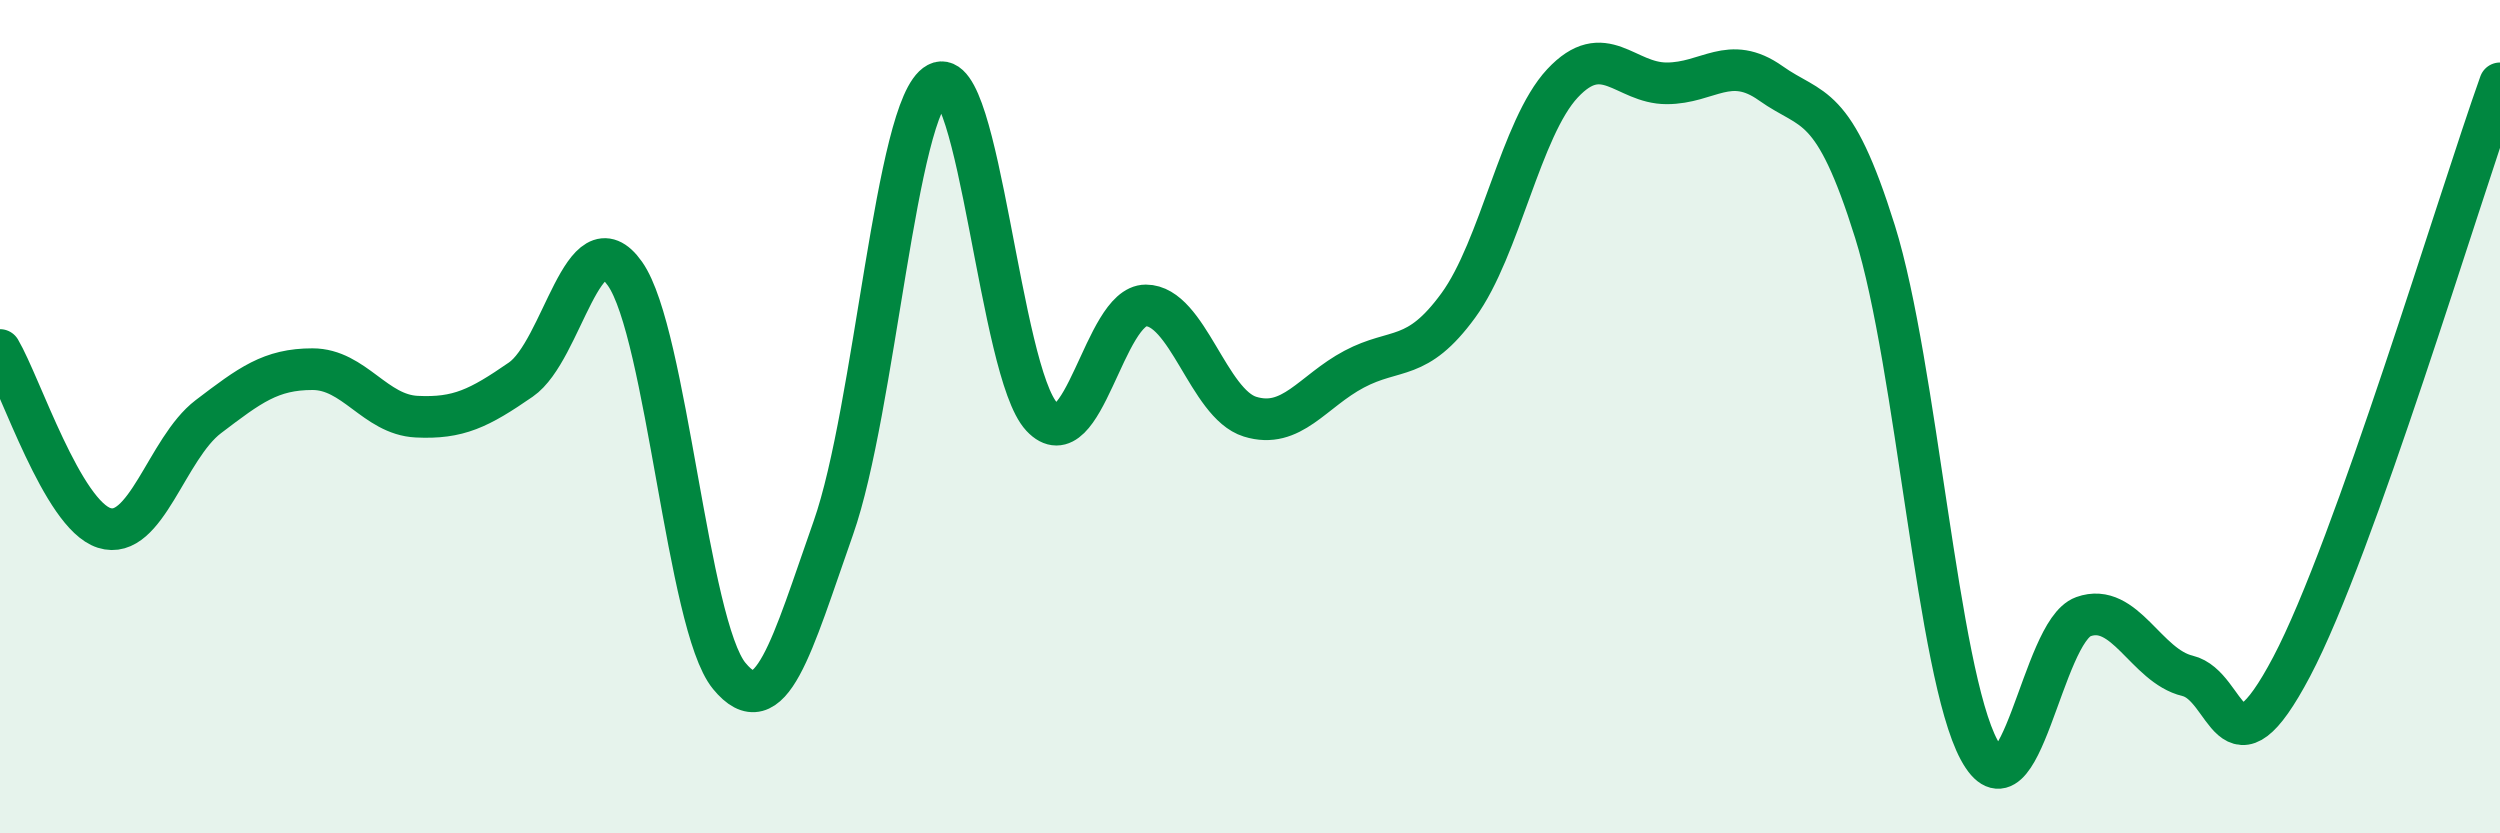
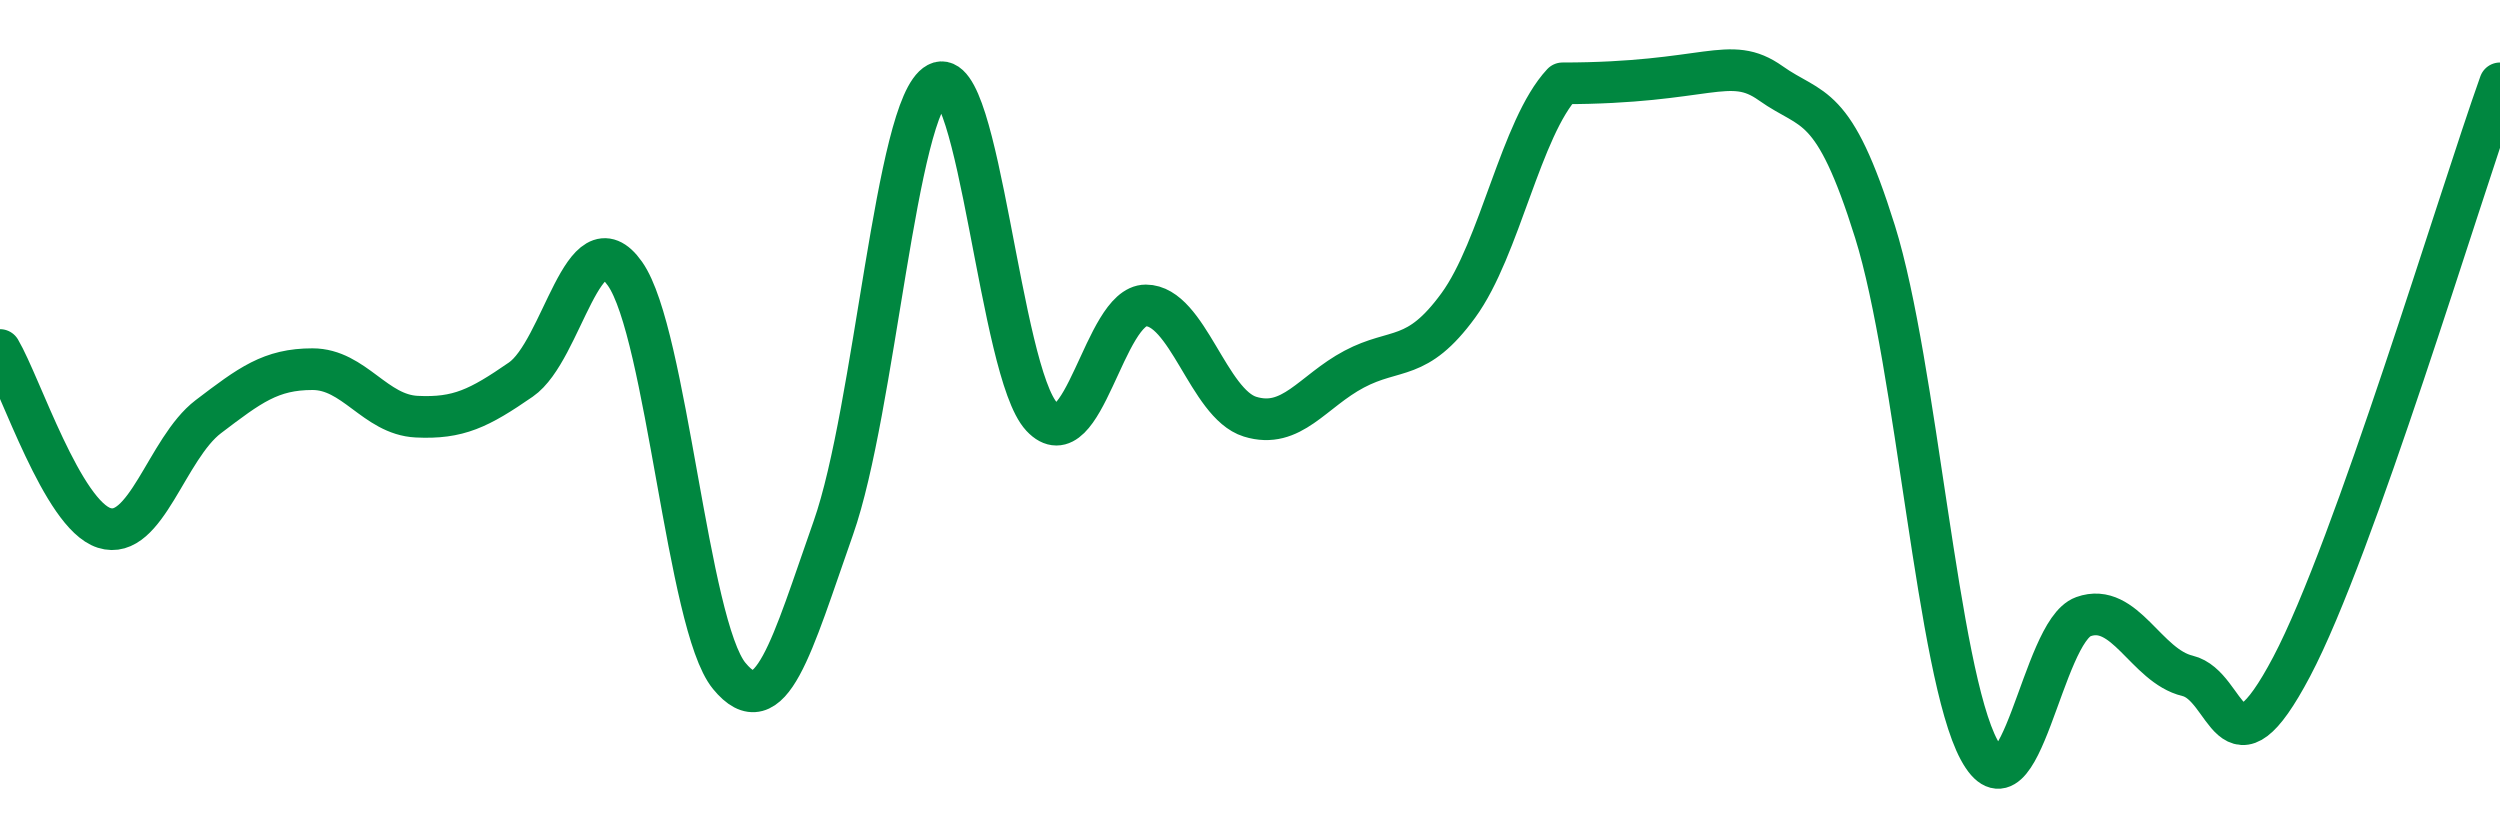
<svg xmlns="http://www.w3.org/2000/svg" width="60" height="20" viewBox="0 0 60 20">
-   <path d="M 0,8.4 C 0.5,9.25 1.5,12.35 2.5,12.67 C 3.5,12.99 4,10.76 5,10 C 6,9.24 6.5,8.86 7.5,8.86 C 8.5,8.86 9,9.95 10,10 C 11,10.05 11.5,9.8 12.5,9.11 C 13.5,8.42 14,5.15 15,6.57 C 16,7.99 16.5,15 17.5,16.22 C 18.5,17.44 19,15.51 20,12.67 C 21,9.83 21.5,2.53 22.5,2 C 23.5,1.47 24,8.93 25,10 C 26,11.07 26.5,7.33 27.5,7.33 C 28.5,7.33 29,9.69 30,10 C 31,10.31 31.5,9.39 32.5,8.86 C 33.5,8.33 34,8.7 35,7.33 C 36,5.96 36.5,3.07 37.5,2 C 38.5,0.93 39,2 40,2 C 41,2 41.5,1.29 42.5,2 C 43.5,2.71 44,2.36 45,5.56 C 46,8.76 46.5,16.15 47.5,18 C 48.5,19.85 49,15.16 50,14.8 C 51,14.44 51.5,15.98 52.5,16.22 C 53.5,16.46 53.5,18.84 55,16 C 56.5,13.16 59,4.8 60,2L60 20L0 20Z" fill="#008740" opacity="0.1" stroke-linecap="round" stroke-linejoin="round" />
-   <path d="M 0,8.4 C 0.5,9.25 1.5,12.35 2.5,12.67 C 3.5,12.99 4,10.76 5,10 C 6,9.24 6.5,8.86 7.5,8.86 C 8.5,8.86 9,9.95 10,10 C 11,10.05 11.5,9.8 12.5,9.11 C 13.5,8.42 14,5.15 15,6.57 C 16,7.99 16.5,15 17.5,16.22 C 18.5,17.44 19,15.51 20,12.67 C 21,9.83 21.5,2.53 22.5,2 C 23.5,1.47 24,8.93 25,10 C 26,11.07 26.5,7.33 27.5,7.33 C 28.5,7.33 29,9.69 30,10 C 31,10.31 31.5,9.39 32.5,8.86 C 33.5,8.33 34,8.7 35,7.33 C 36,5.96 36.5,3.07 37.5,2 C 38.5,0.93 39,2 40,2 C 41,2 41.5,1.29 42.5,2 C 43.5,2.71 44,2.36 45,5.56 C 46,8.76 46.5,16.15 47.5,18 C 48.5,19.85 49,15.16 50,14.8 C 51,14.44 51.5,15.98 52.5,16.22 C 53.5,16.46 53.5,18.84 55,16 C 56.5,13.16 59,4.8 60,2" stroke="#008740" stroke-width="1" fill="none" stroke-linecap="round" stroke-linejoin="round" />
+   <path d="M 0,8.4 C 0.5,9.25 1.5,12.35 2.5,12.67 C 3.5,12.99 4,10.76 5,10 C 6,9.24 6.5,8.86 7.5,8.86 C 8.5,8.86 9,9.95 10,10 C 11,10.05 11.5,9.8 12.5,9.11 C 13.5,8.42 14,5.15 15,6.57 C 16,7.99 16.5,15 17.5,16.22 C 18.5,17.44 19,15.51 20,12.67 C 21,9.83 21.5,2.53 22.5,2 C 23.5,1.47 24,8.93 25,10 C 26,11.07 26.5,7.33 27.5,7.33 C 28.5,7.33 29,9.69 30,10 C 31,10.31 31.5,9.39 32.5,8.86 C 33.5,8.33 34,8.7 35,7.33 C 36,5.96 36.5,3.07 37.5,2 C 41,2 41.5,1.29 42.5,2 C 43.5,2.71 44,2.36 45,5.56 C 46,8.76 46.5,16.15 47.5,18 C 48.5,19.85 49,15.16 50,14.8 C 51,14.44 51.5,15.98 52.5,16.22 C 53.5,16.46 53.5,18.84 55,16 C 56.5,13.16 59,4.8 60,2" stroke="#008740" stroke-width="1" fill="none" stroke-linecap="round" stroke-linejoin="round" />
</svg>